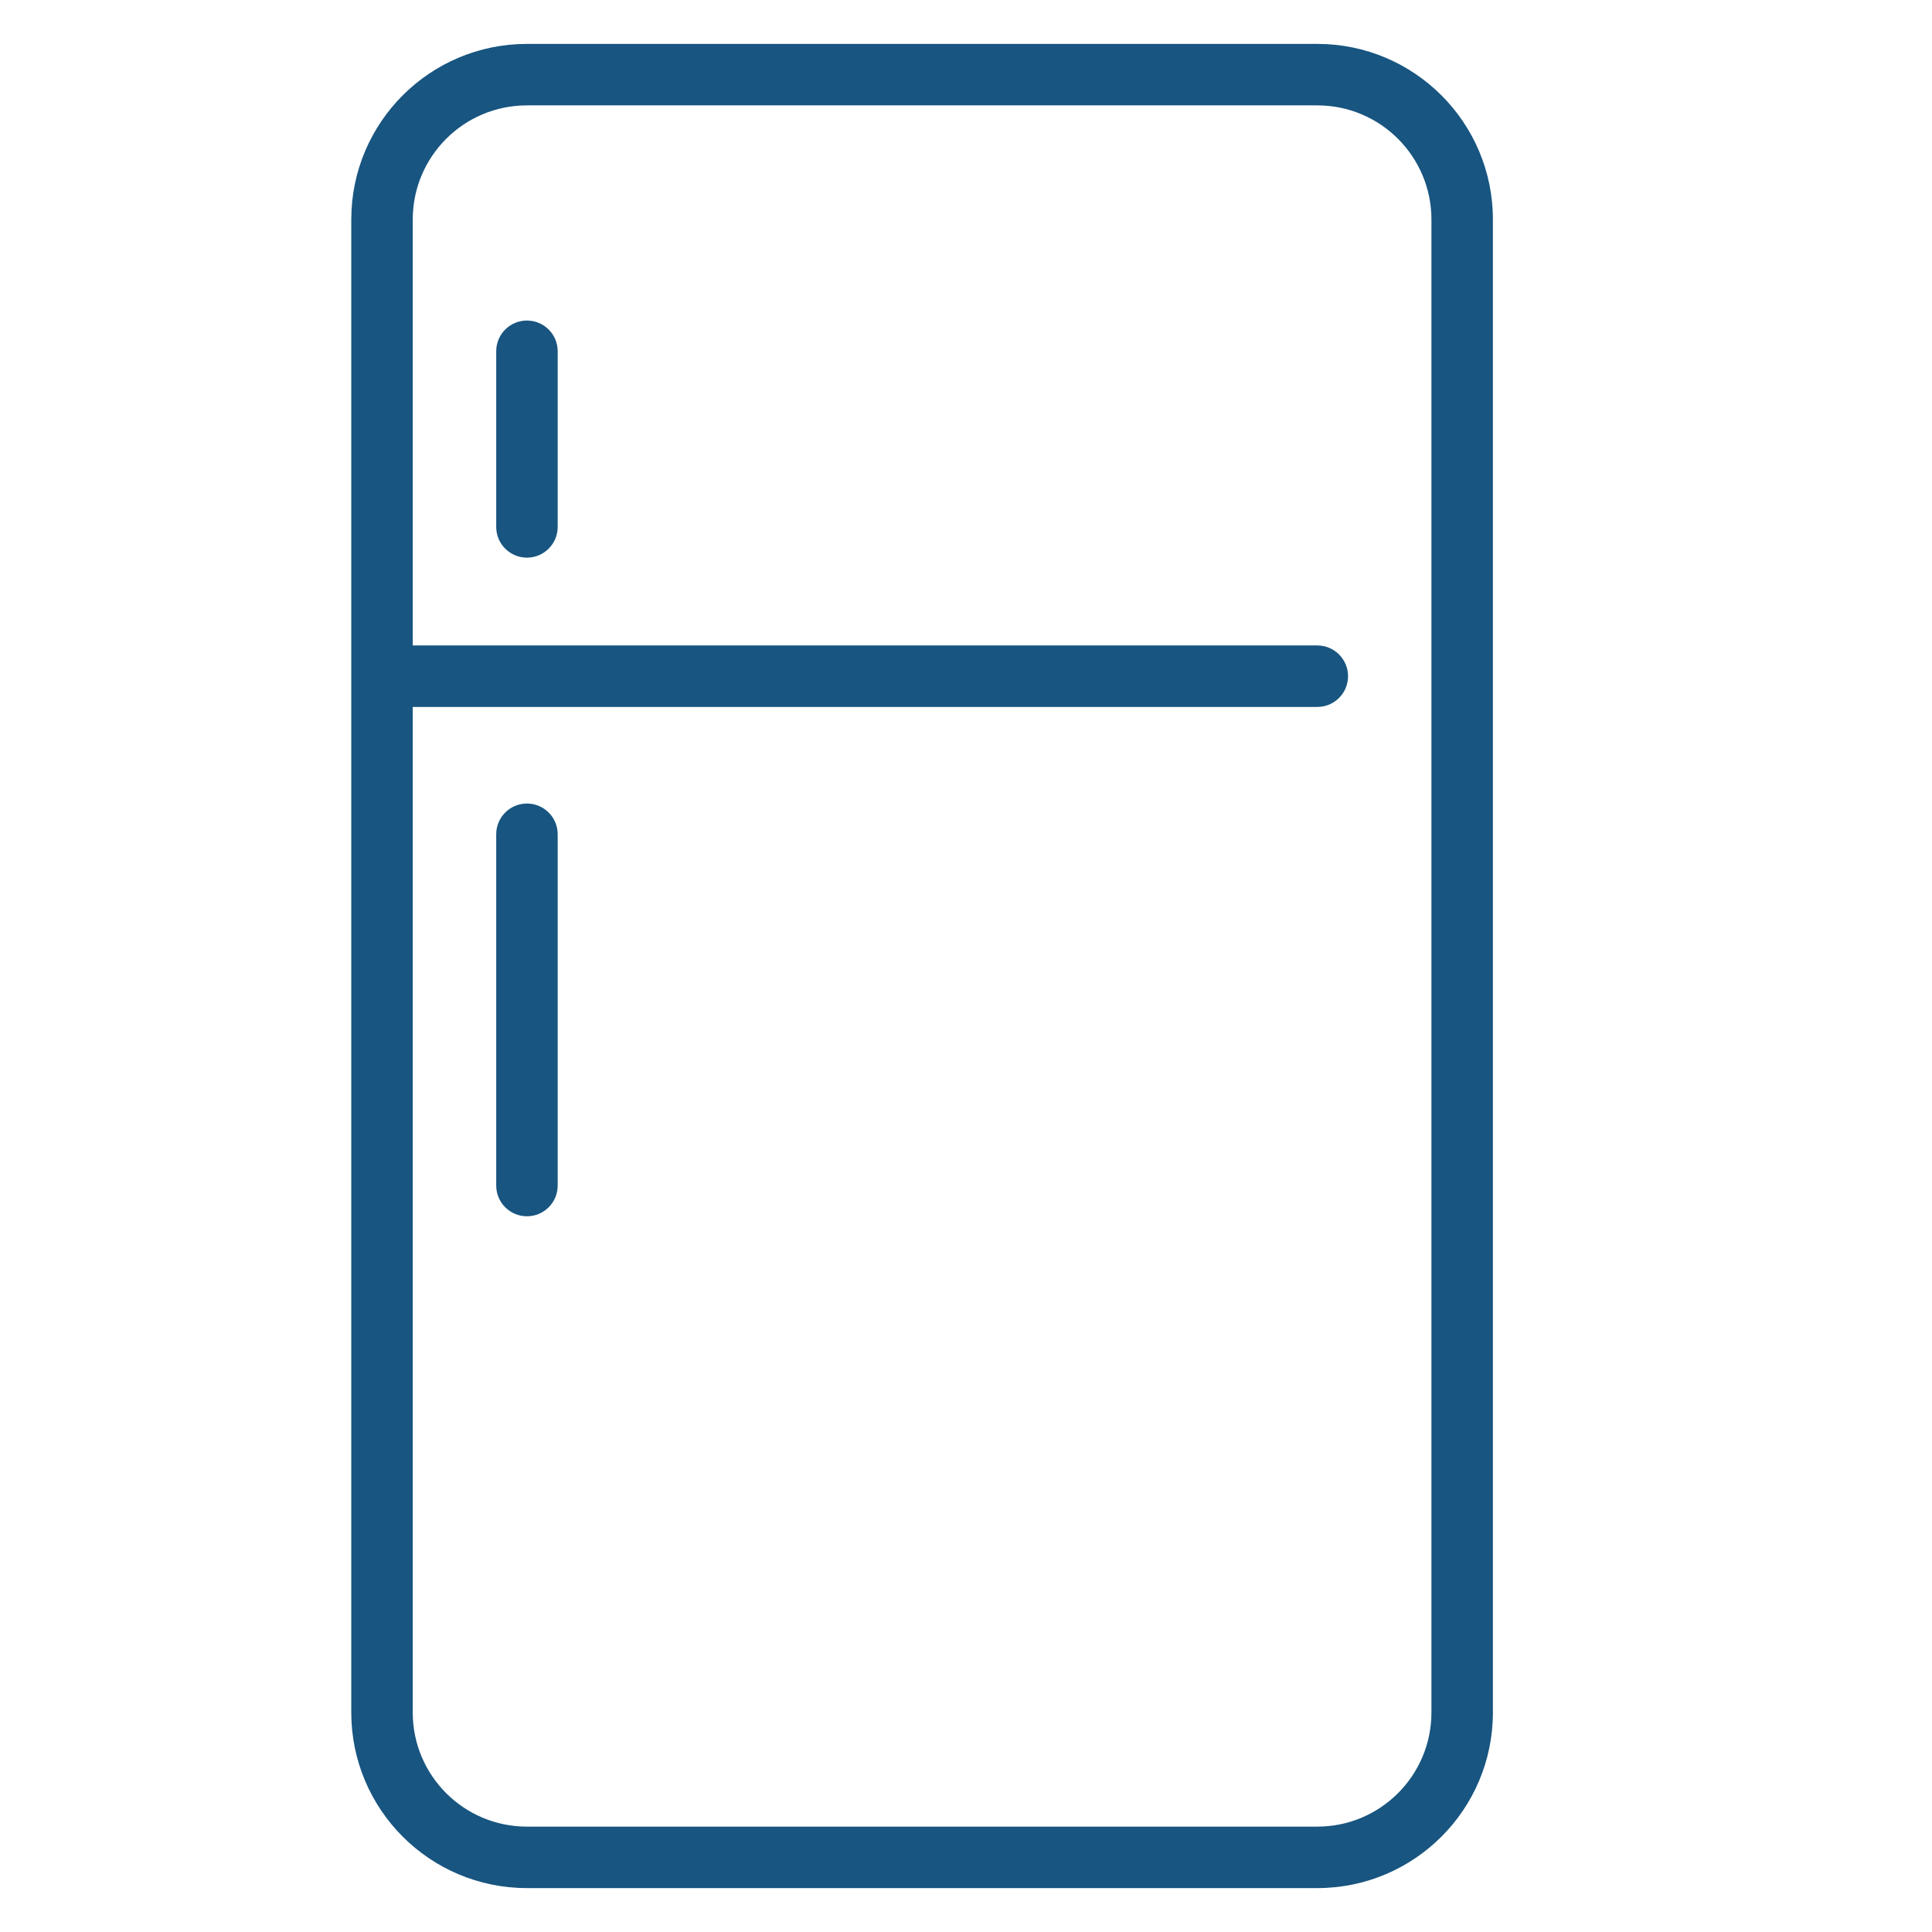
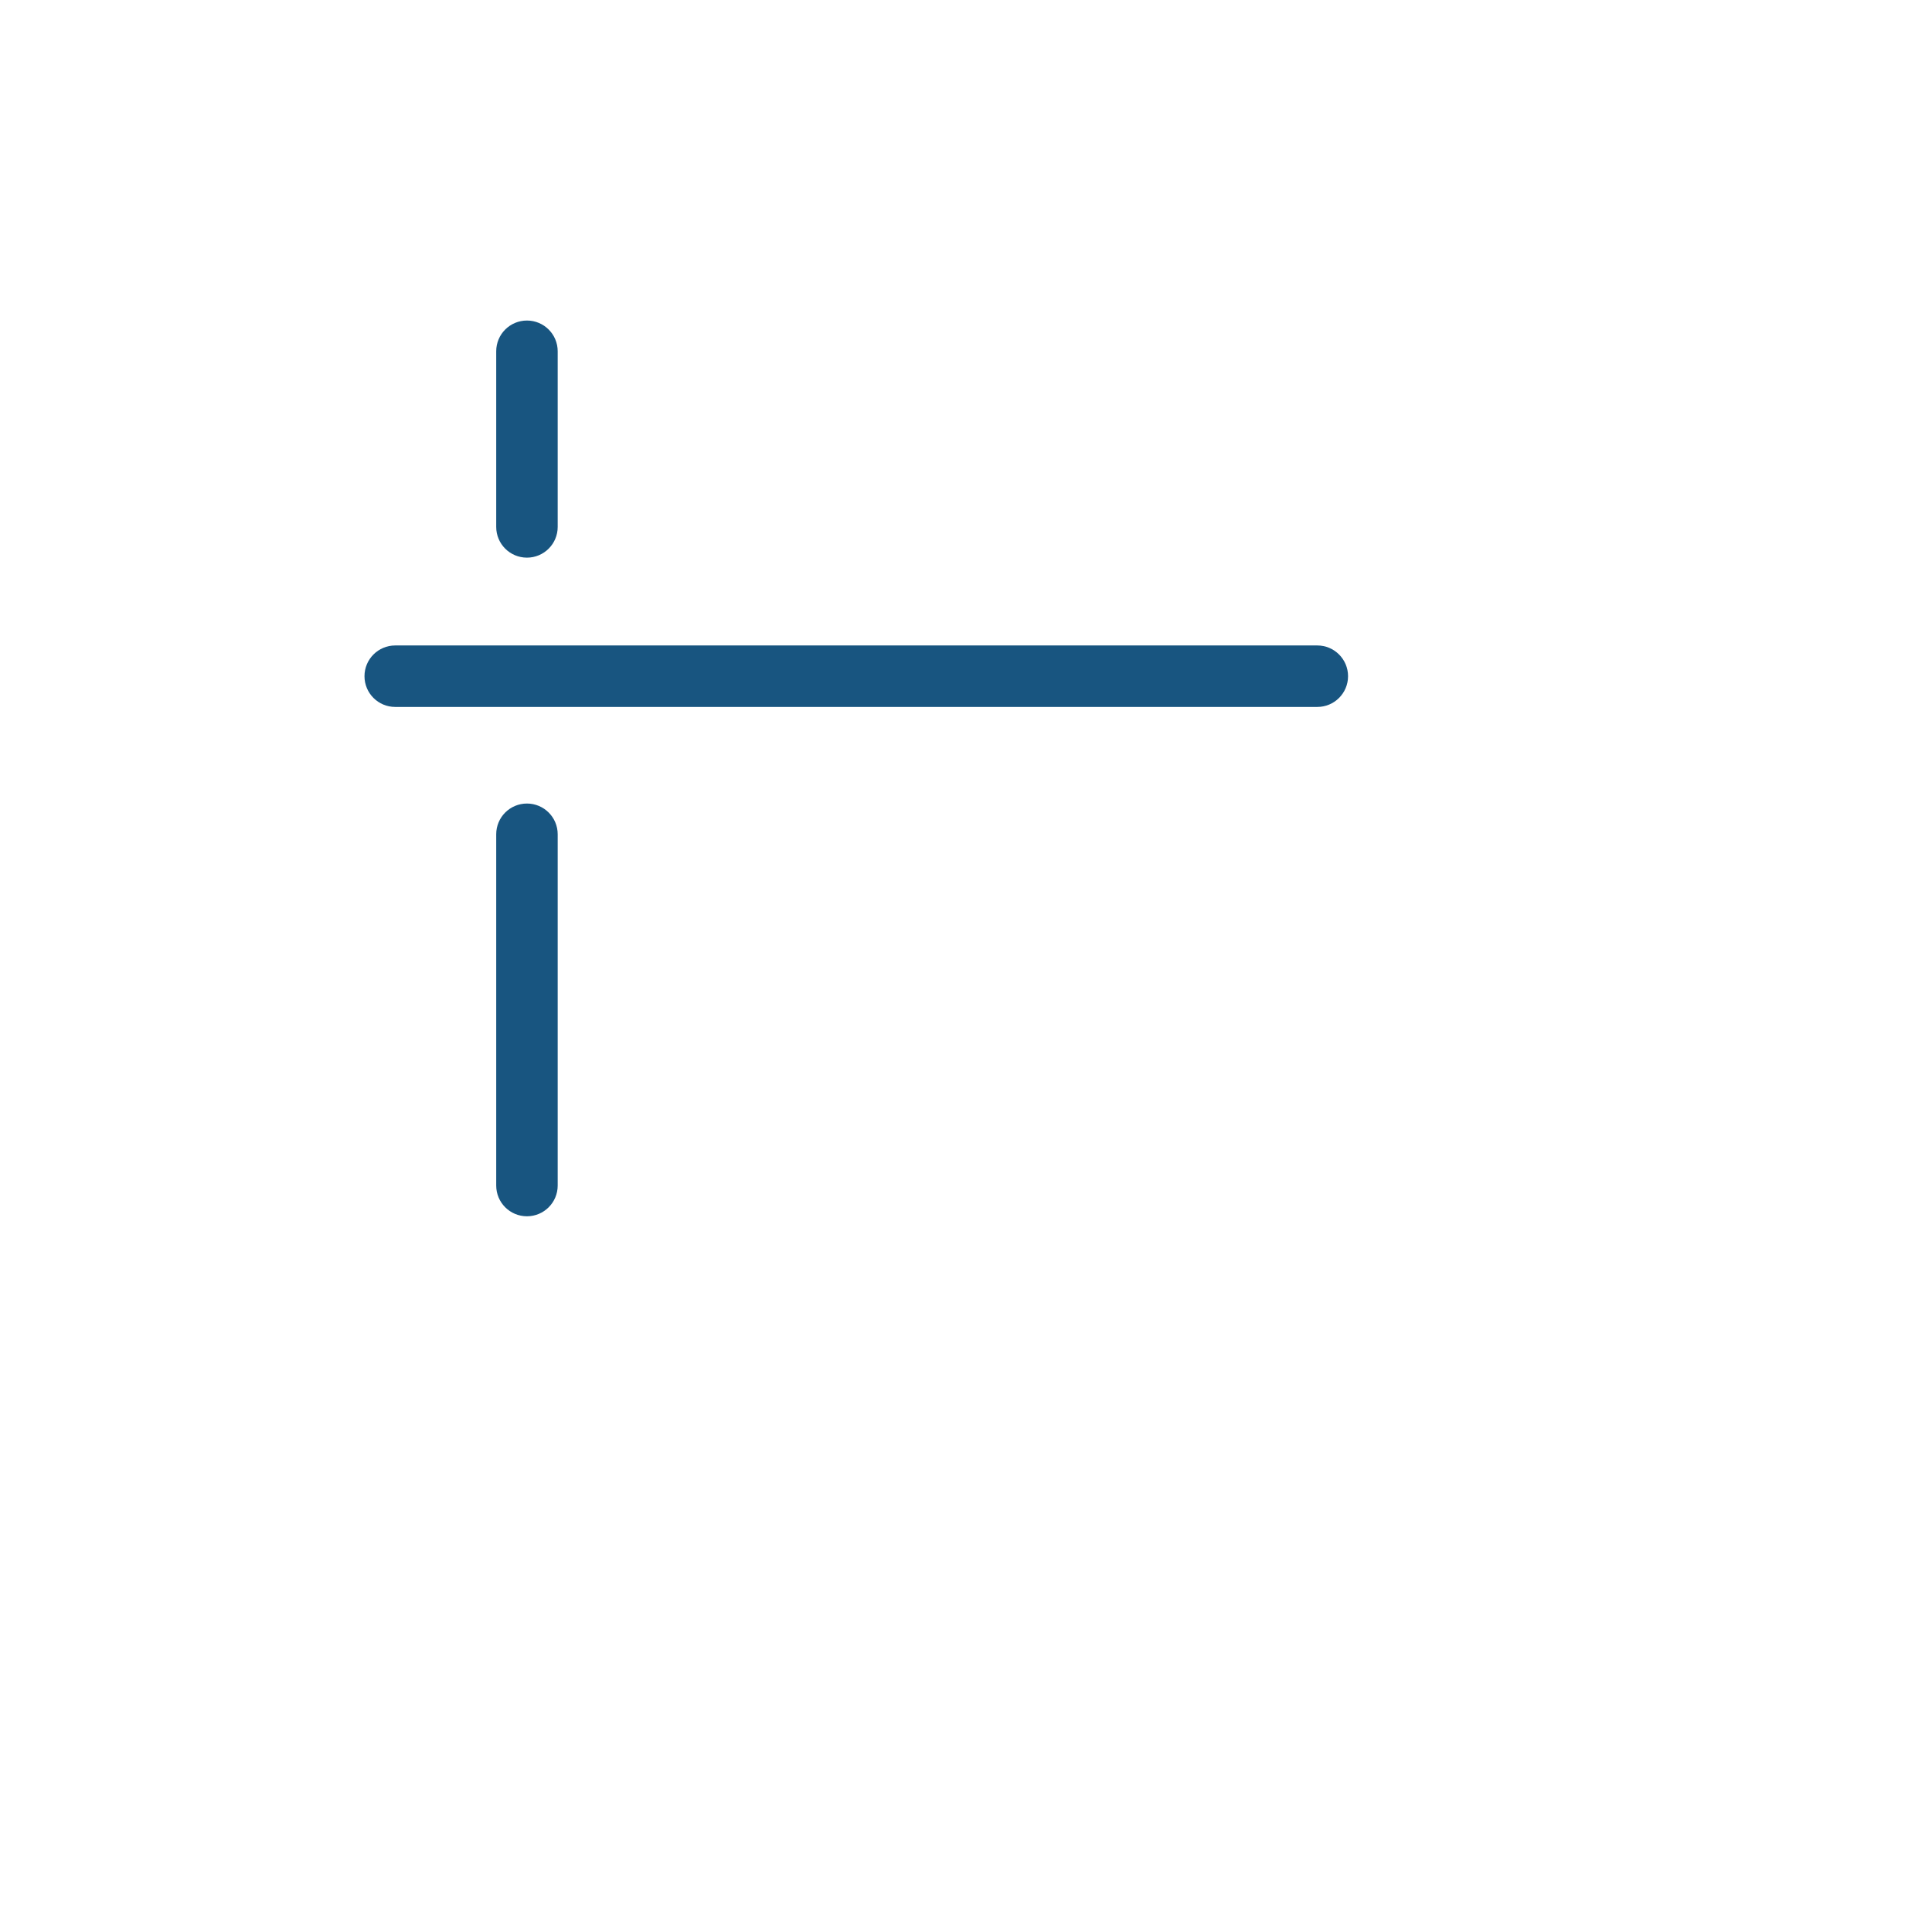
<svg xmlns="http://www.w3.org/2000/svg" width="44" height="44" viewBox="0 0 44 44" fill="none">
-   <path fill-rule="evenodd" clip-rule="evenodd" d="M30 2.4H12C10.564 2.4 9.4 3.564 9.4 5V39C9.4 40.436 10.564 41.6 12 41.6H30C31.436 41.6 32.6 40.436 32.6 39V5C32.6 3.564 31.436 2.4 30 2.4ZM12 1C9.791 1 8 2.791 8 5V39C8 41.209 9.791 43 12 43H30C32.209 43 34 41.209 34 39V5C34 2.791 32.209 1 30 1H12Z" fill="#185580" />
  <path fill-rule="evenodd" clip-rule="evenodd" d="M8.301 15.4C8.301 15.014 8.614 14.7 9.001 14.7H30.001C30.387 14.7 30.701 15.014 30.701 15.4C30.701 15.787 30.387 16.1 30.001 16.1H9.001C8.614 16.1 8.301 15.787 8.301 15.4Z" fill="#185580" />
  <path fill-rule="evenodd" clip-rule="evenodd" d="M12.001 12.7C11.614 12.7 11.301 12.387 11.301 12L11.301 8C11.301 7.613 11.614 7.3 12.001 7.3C12.387 7.3 12.701 7.613 12.701 8L12.701 12C12.701 12.387 12.387 12.7 12.001 12.7Z" fill="#185580" />
  <path fill-rule="evenodd" clip-rule="evenodd" d="M12.001 27.7C11.614 27.7 11.301 27.387 11.301 27L11.301 19C11.301 18.613 11.614 18.3 12.001 18.3C12.387 18.3 12.701 18.613 12.701 19L12.701 27C12.701 27.387 12.387 27.7 12.001 27.7Z" fill="#185580" />
</svg>